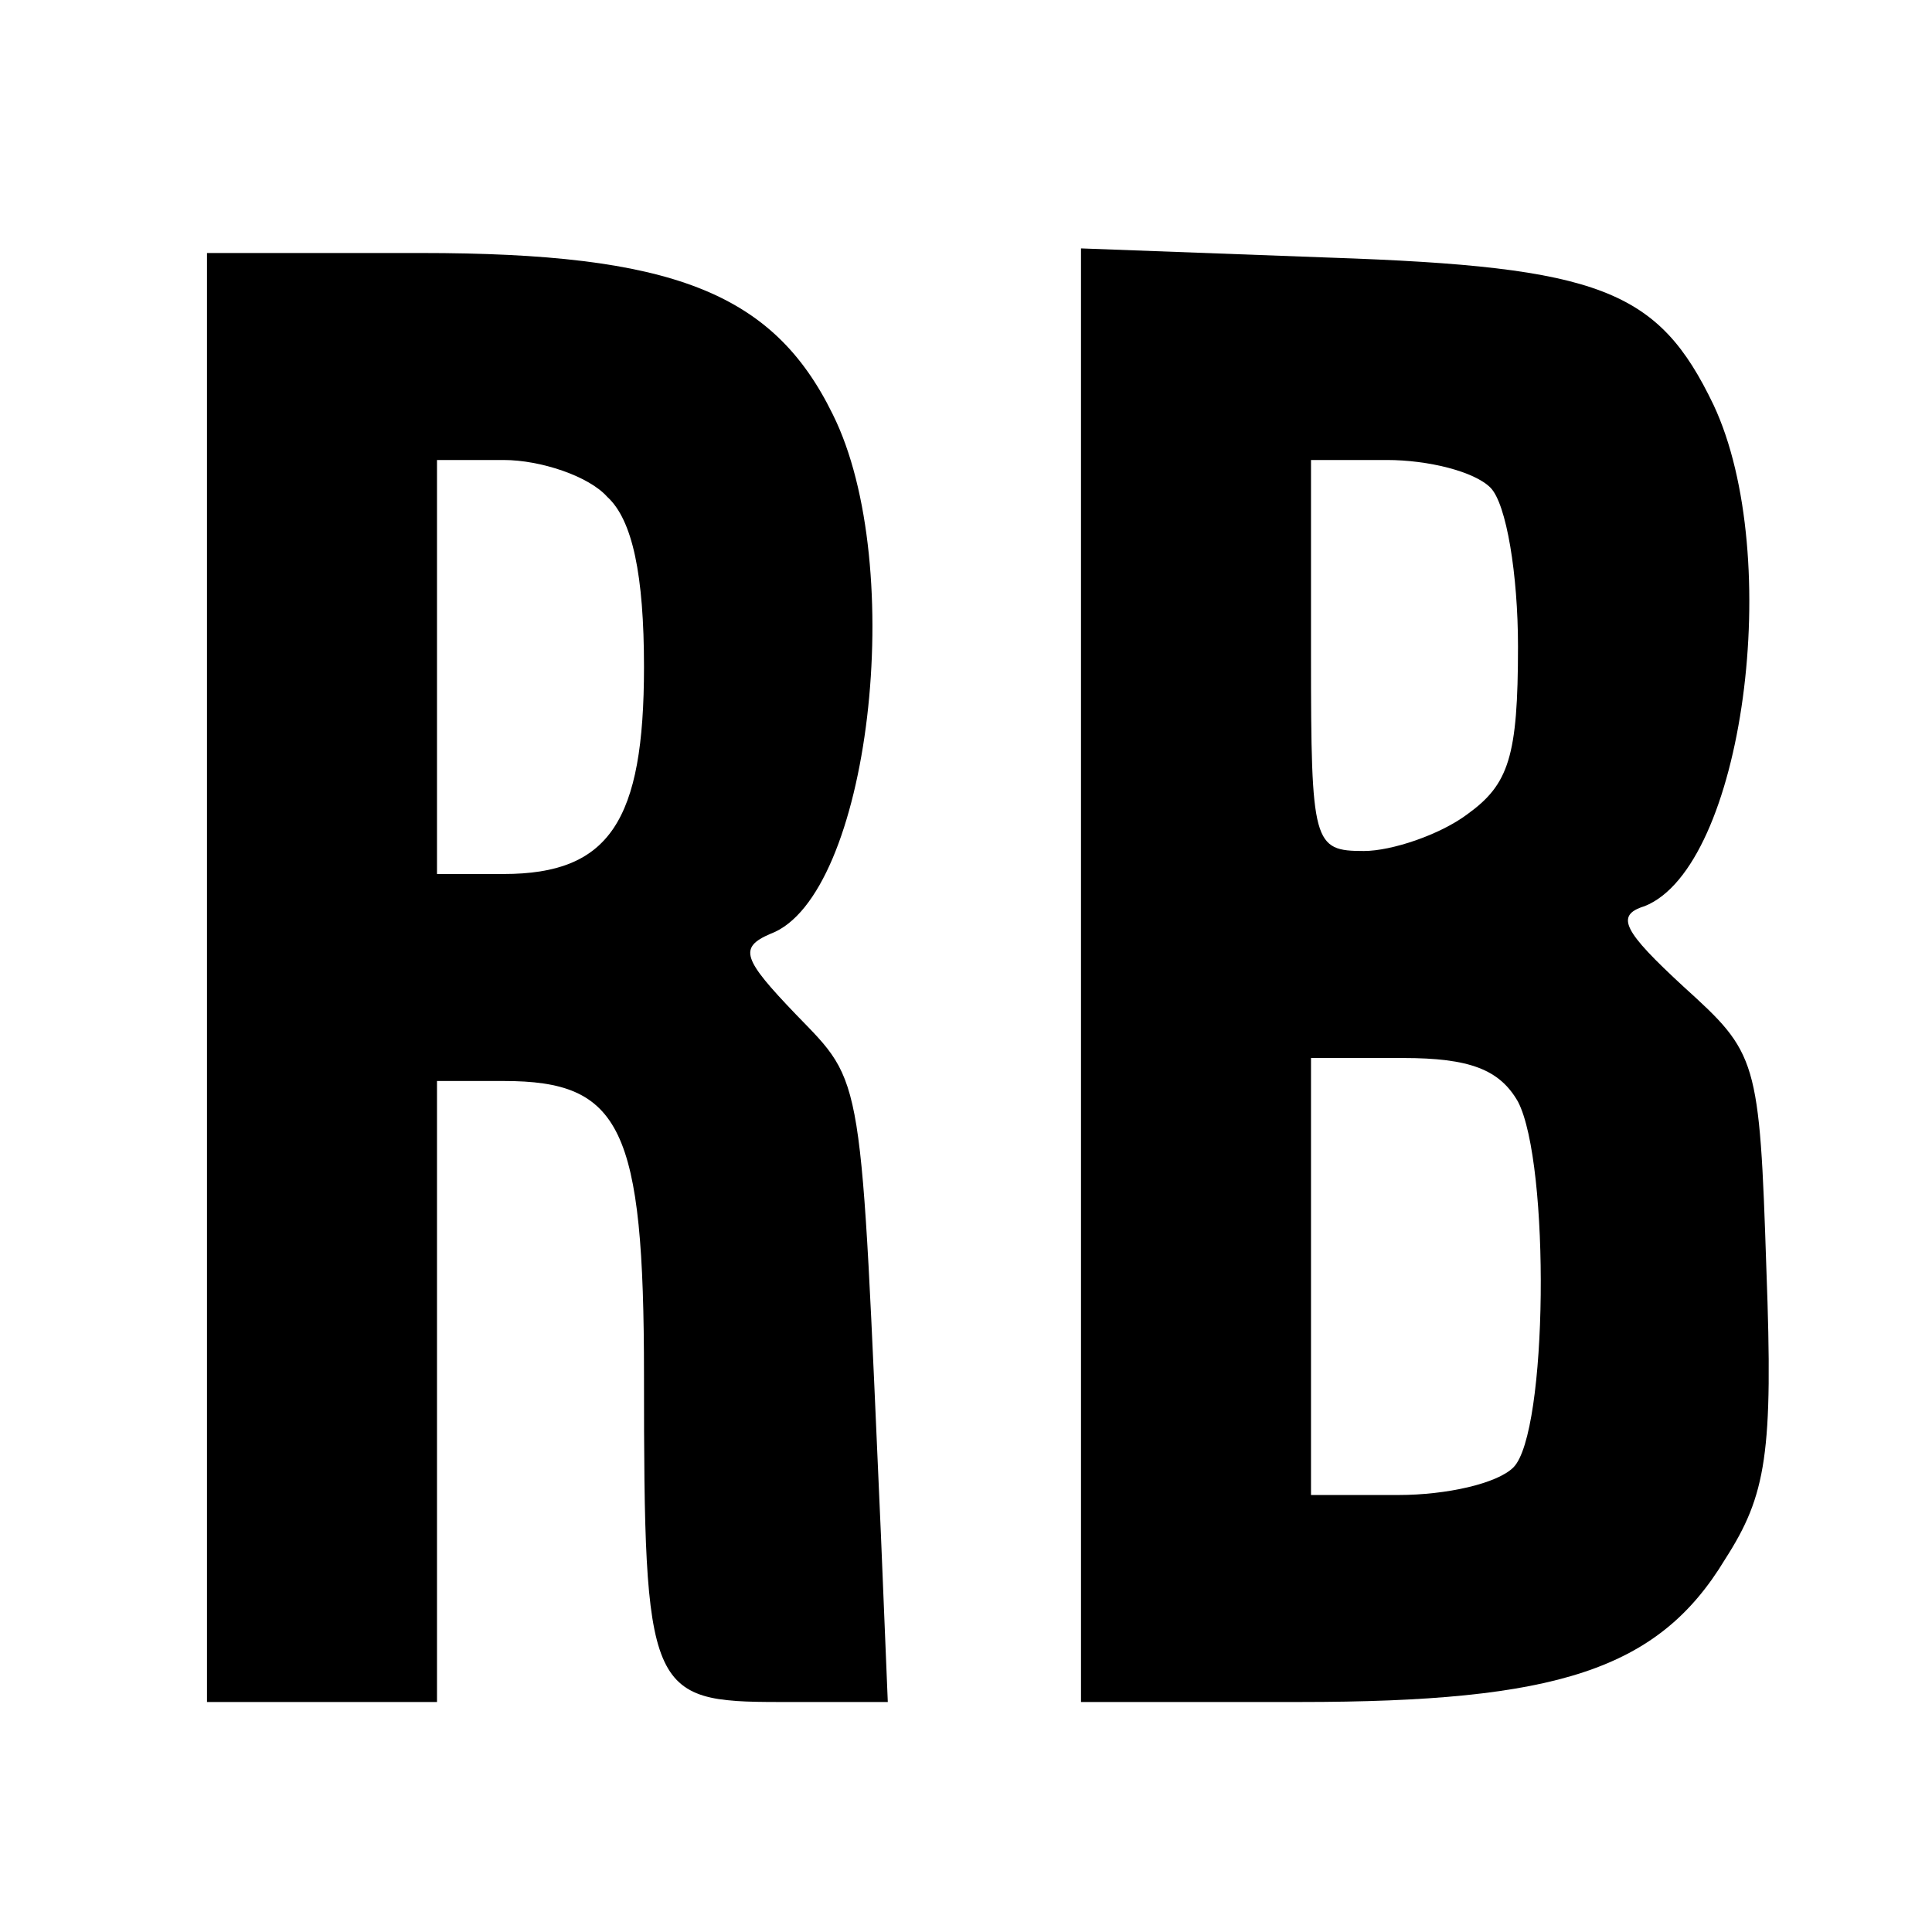
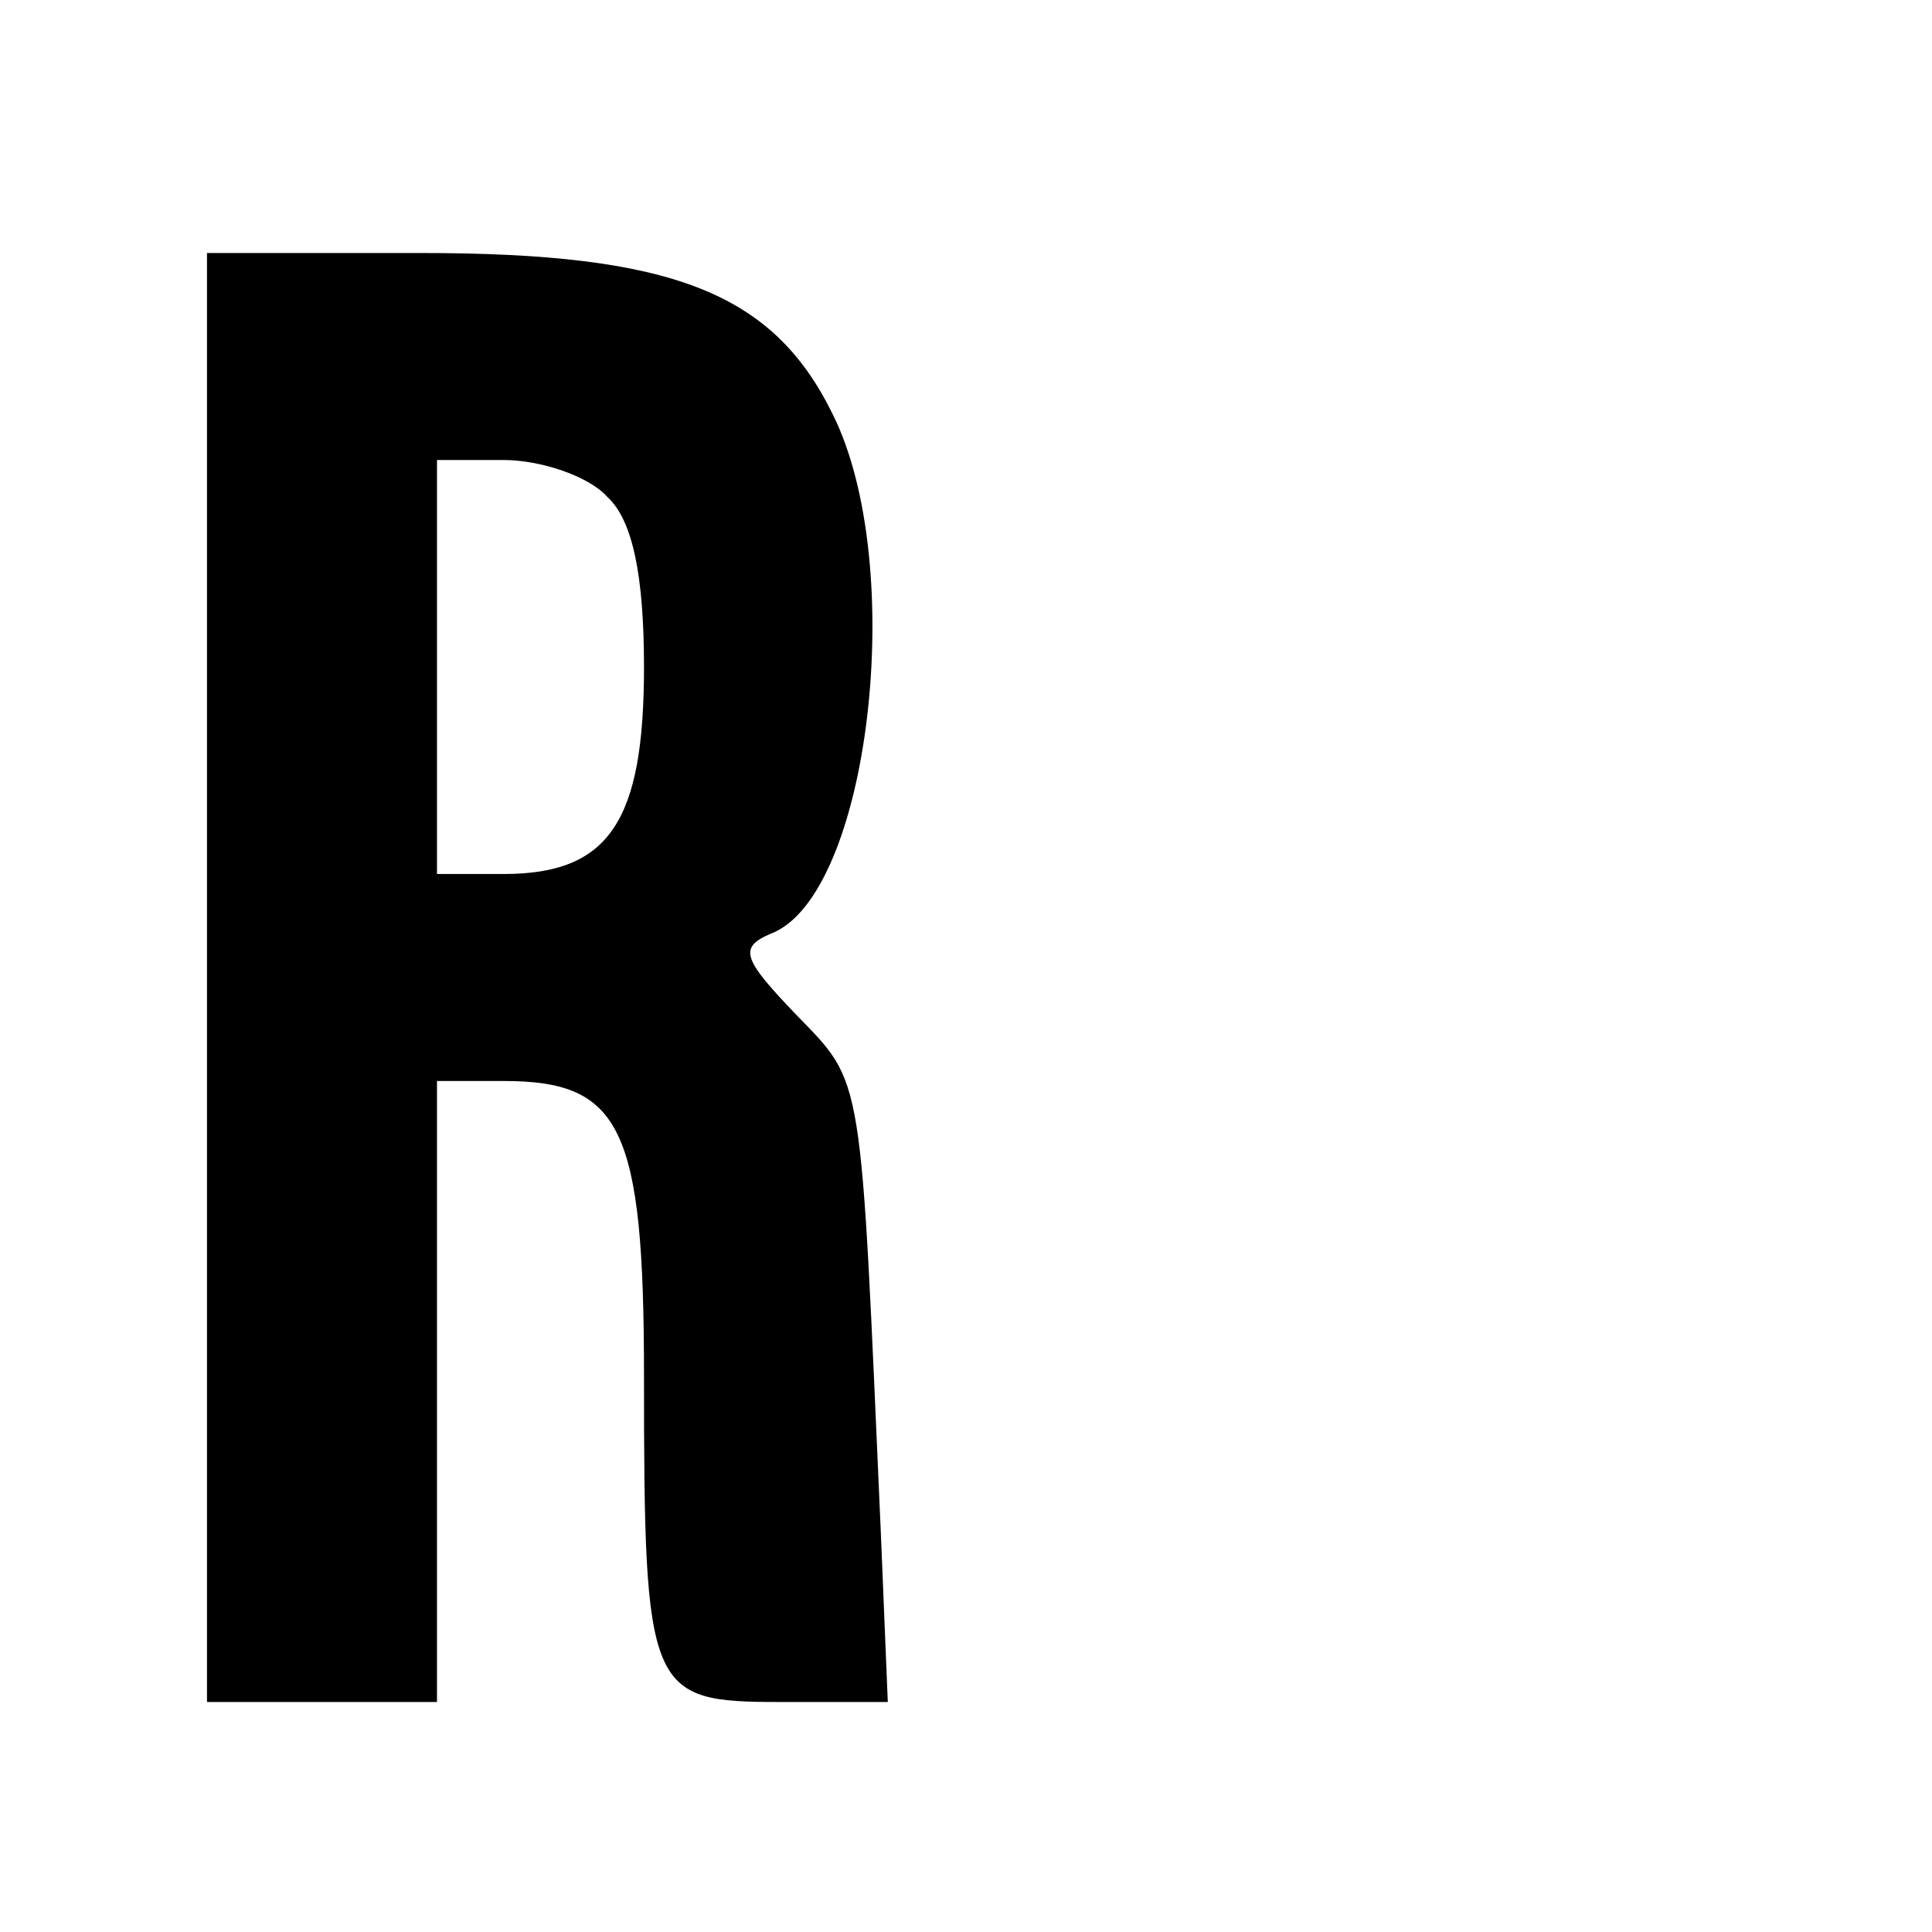
<svg xmlns="http://www.w3.org/2000/svg" version="1.0" width="84pt" height="84pt" viewBox="0 0 84 84" preserveAspectRatio="xMidYMid meet">
  <g transform="translate(0,84) scale(0.1,-0.1)" fill="#000000" stroke="none">
    <path d="M90 415 l0 -315 50 0 50 0 0 135 0 135 29 0 c51 0 61 -20 61 -128 0 -138 2 -142 59 -142 l47 0 -3 73 c-9 203 -7 195 -37 226 -23 24 -25 29 -11 35 43 16 60 160 27 226 -26 53 -70 70 -179 70 l-93 0 0 -315z m174 209 c11 -10 16 -34 16 -74 0 -67 -15 -90 -61 -90 l-29 0 0 90 0 90 29 0 c16 0 37 -7 45 -16z" />
-     <path d="M470 416 l0 -316 95 0 c112 0 156 14 185 62 18 28 21 46 18 126 -3 92 -4 94 -36 123 -26 24 -30 31 -17 35 43 17 61 152 30 218 -24 50 -49 60 -167 64 l-108 4 0 -316z m178 212 c7 -7 12 -38 12 -69 0 -48 -4 -60 -22 -73 -12 -9 -33 -16 -45 -16 -22 0 -23 3 -23 85 l0 85 33 0 c18 0 38 -5 45 -12z m12 -267 c14 -27 13 -144 -2 -159 -7 -7 -29 -12 -50 -12 l-38 0 0 95 0 95 40 0 c29 0 42 -5 50 -19z" />
  </g>
</svg>